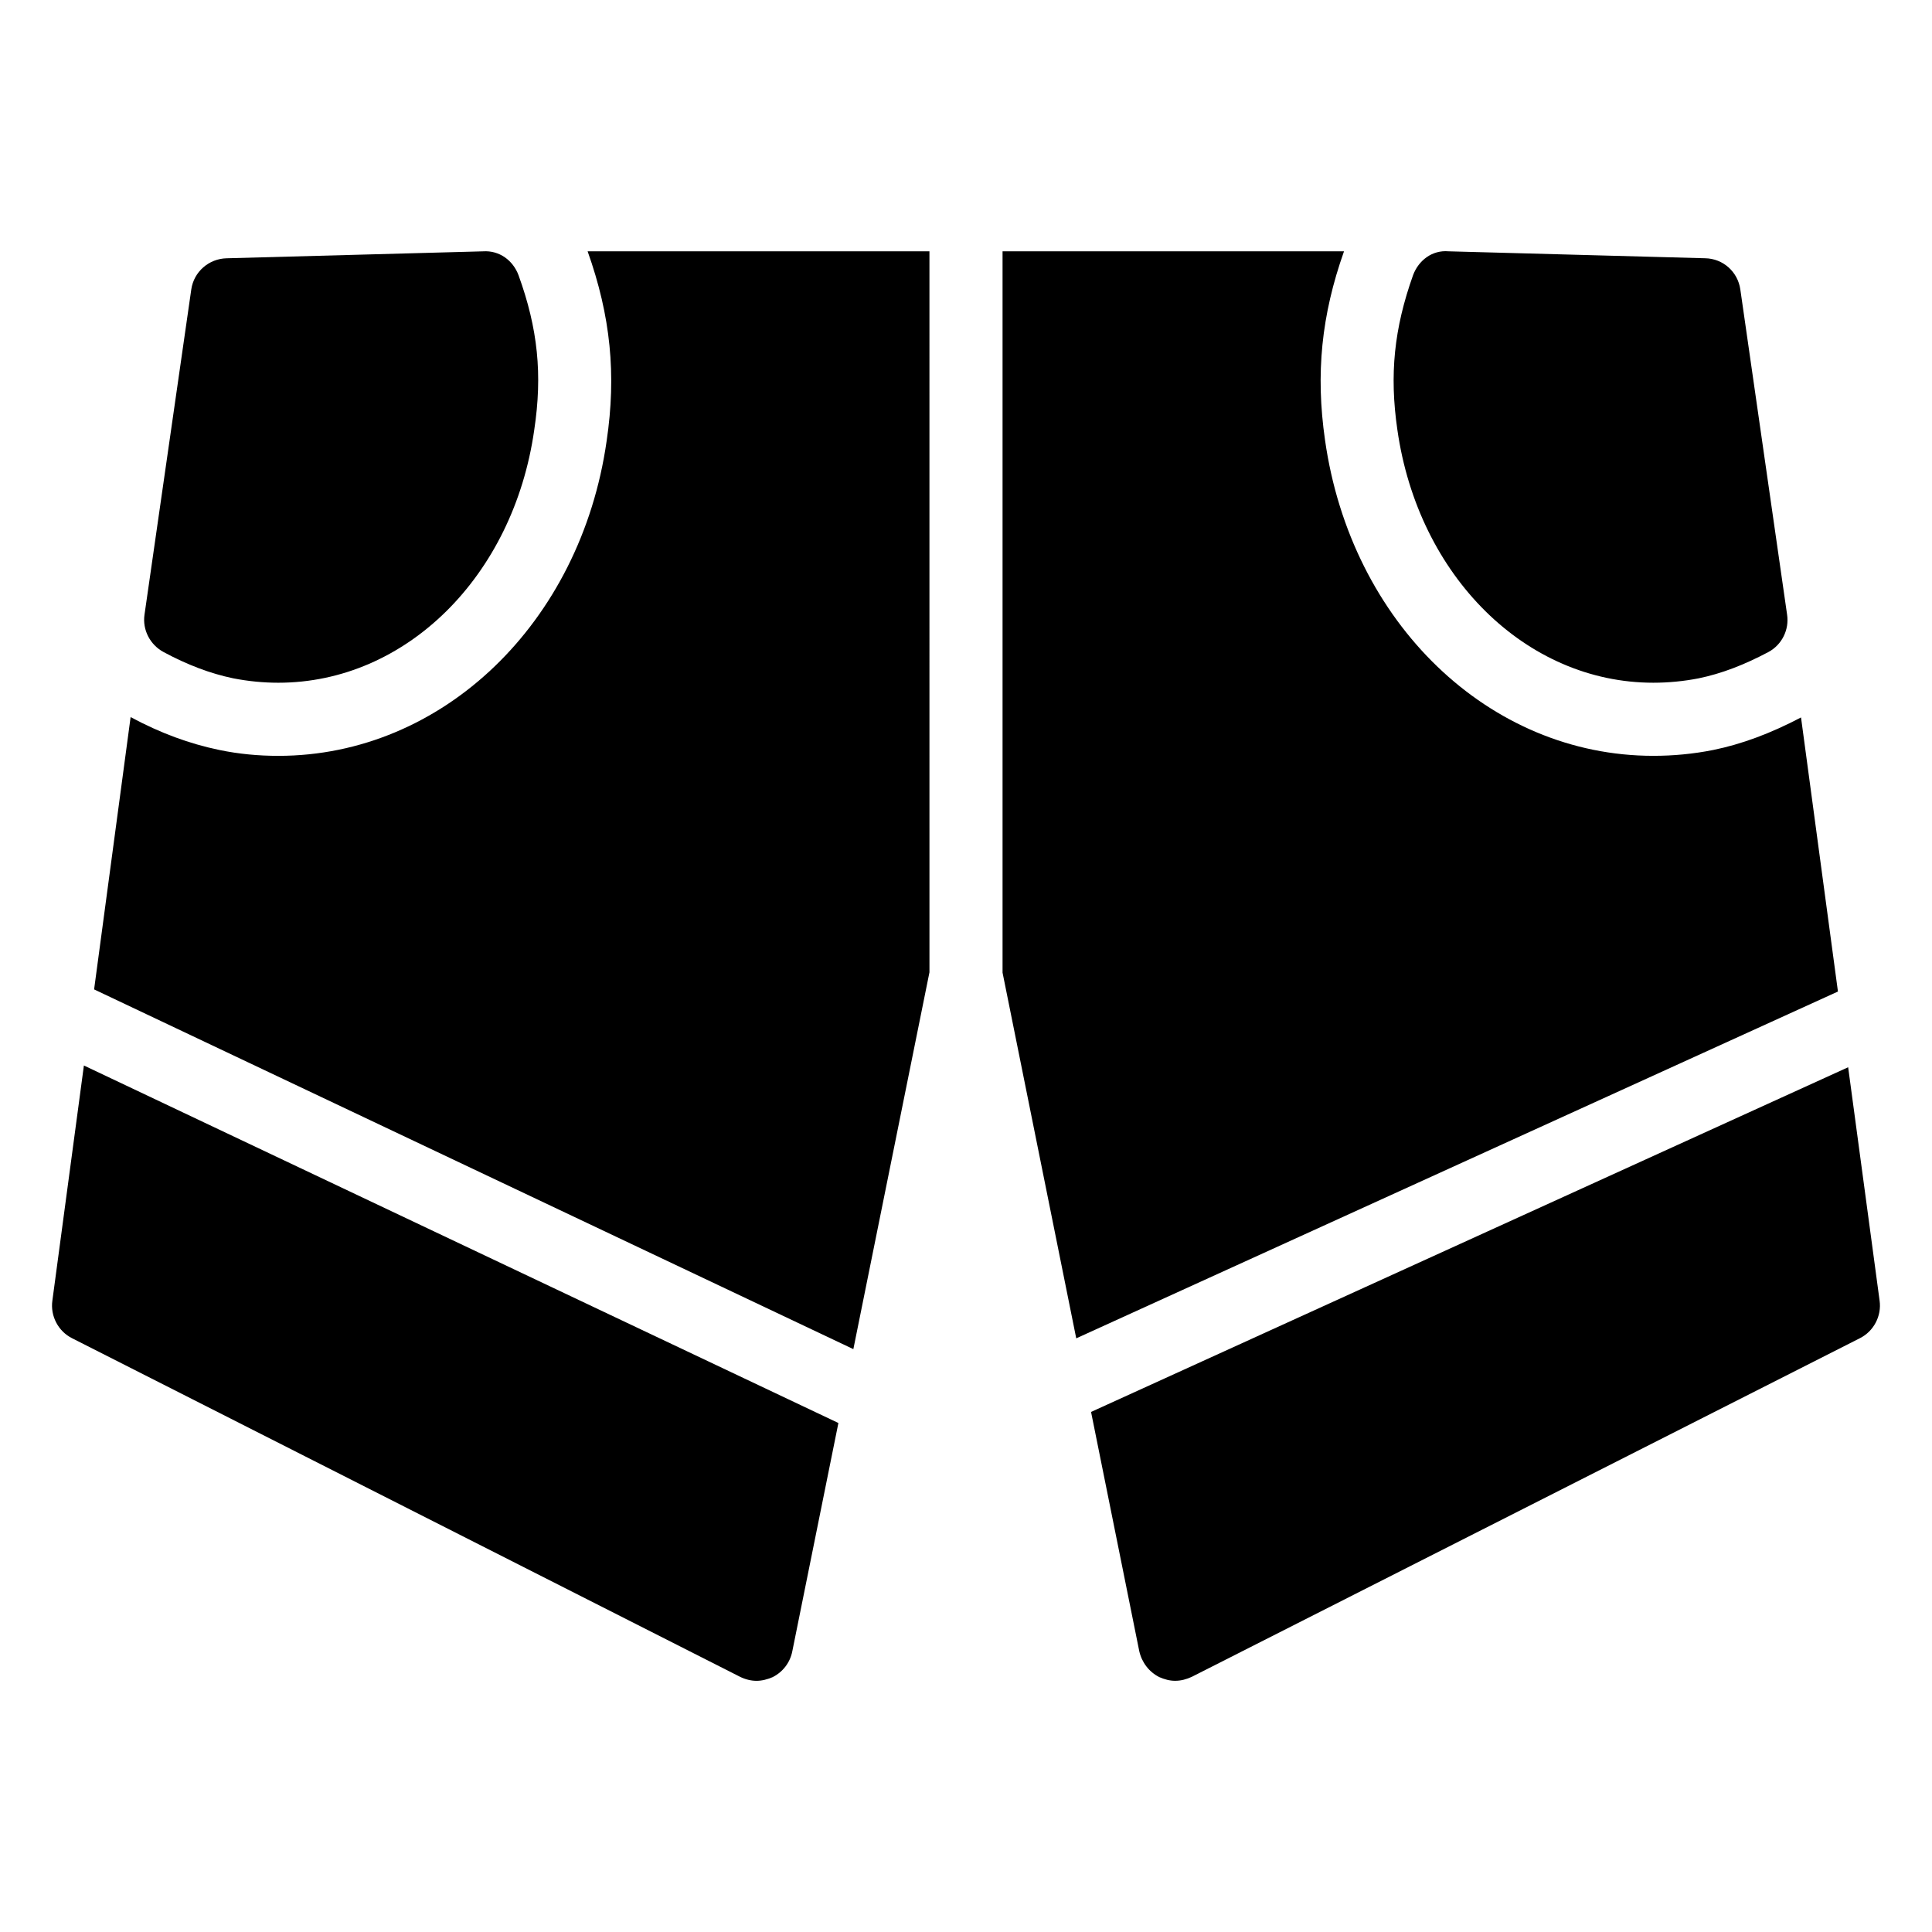
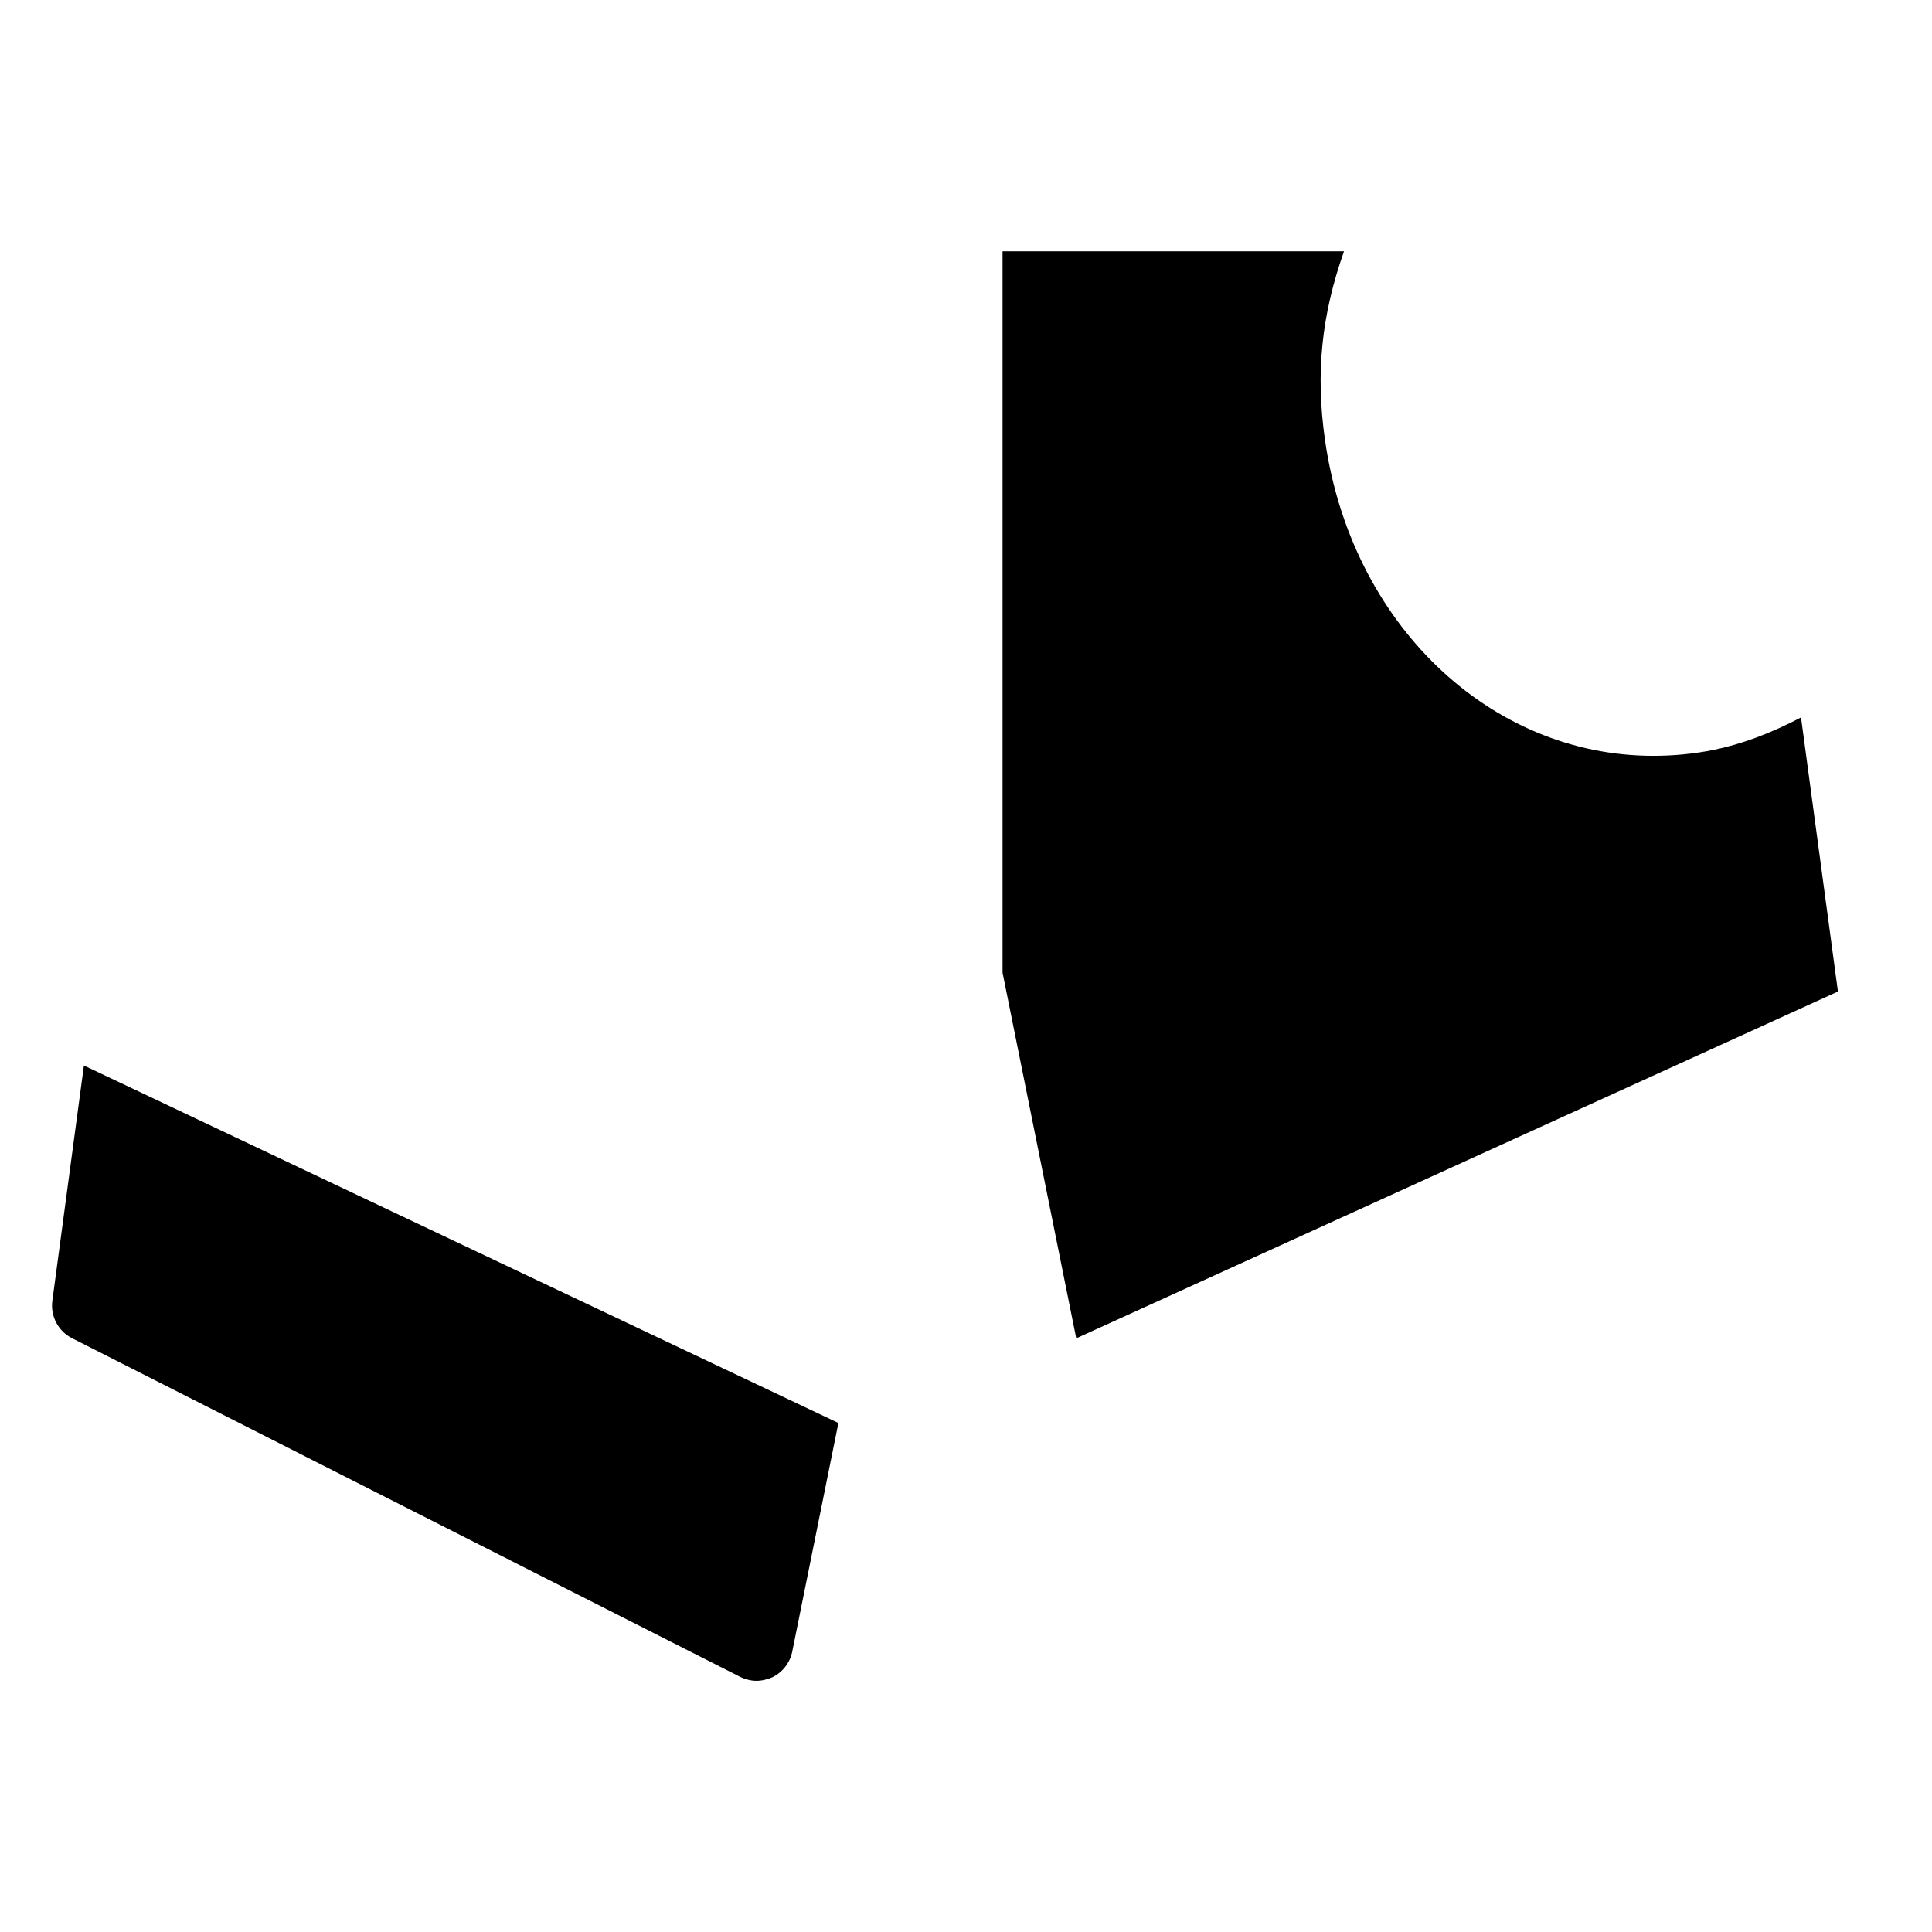
<svg xmlns="http://www.w3.org/2000/svg" fill="#000000" width="800px" height="800px" version="1.1" viewBox="144 144 512 512">
  <g>
    <path d="m157.88 488.67c-0.582 4.07 1.551 8.141 5.231 9.98l177.01 89.719c1.355 0.676 2.906 1.066 4.359 1.066s2.906-0.387 4.262-0.969c2.715-1.355 4.652-3.875 5.231-6.879l12.211-60.477-199.95-94.742z" />
-     <path d="m304.76 260.89c-6.879 48.25-43.5 83.418-87.004 83.418-5.231 0-10.465-0.484-15.598-1.551-7.945-1.648-15.598-4.457-23.543-8.719l-9.676 72.164 201.21 95.332 20.168-99.871-0.004-191.06h-90.586c6.102 17.152 7.652 32.652 5.035 50.285z" />
    <path d="m621.29 334.13c-8.137 4.262-15.695 7.074-23.254 8.621-5.328 1.066-10.656 1.551-15.891 1.551-43.5 0-80.125-35.168-87.004-83.711-2.519-17.535-0.969-33.039 5.039-49.992h-90.492v191.16l19.527 96.914 201.86-91.906z" />
-     <path d="m633.78 426.83-200.64 91.348 12.777 63.402c0.68 3.004 2.617 5.523 5.328 6.879 1.355 0.582 2.715 0.969 4.168 0.969 1.551 0 3.004-0.387 4.457-1.066l177.01-89.719c3.684-1.84 5.812-5.91 5.231-9.98z" />
-     <path d="m582.14 324.93c3.973 0 8.043-0.387 12.016-1.164 6.106-1.258 12.109-3.586 18.504-6.977 3.586-1.938 5.523-5.91 4.941-9.883l-12.402-86.23c-0.68-4.652-4.555-8.141-9.301-8.234l-68.016-1.84c-4.359-0.387-7.945 2.422-9.398 6.297-5.039 14.145-6.297 26.352-4.168 40.984 5.527 38.852 34.109 67.047 67.824 67.047z" />
-     <path d="m187.33 316.79c6.297 3.391 12.402 5.715 18.504 6.977 3.973 0.773 7.945 1.164 11.918 1.164 33.812 0 62.297-28.195 67.82-66.949 2.227-14.727 0.969-26.934-4.168-41.078-1.453-3.875-5.039-6.59-9.398-6.297l-67.914 1.84c-4.746 0.098-8.719 3.582-9.398 8.234l-12.402 86.23c-0.578 3.973 1.453 7.941 5.039 9.879z" />
  </g>
</svg>